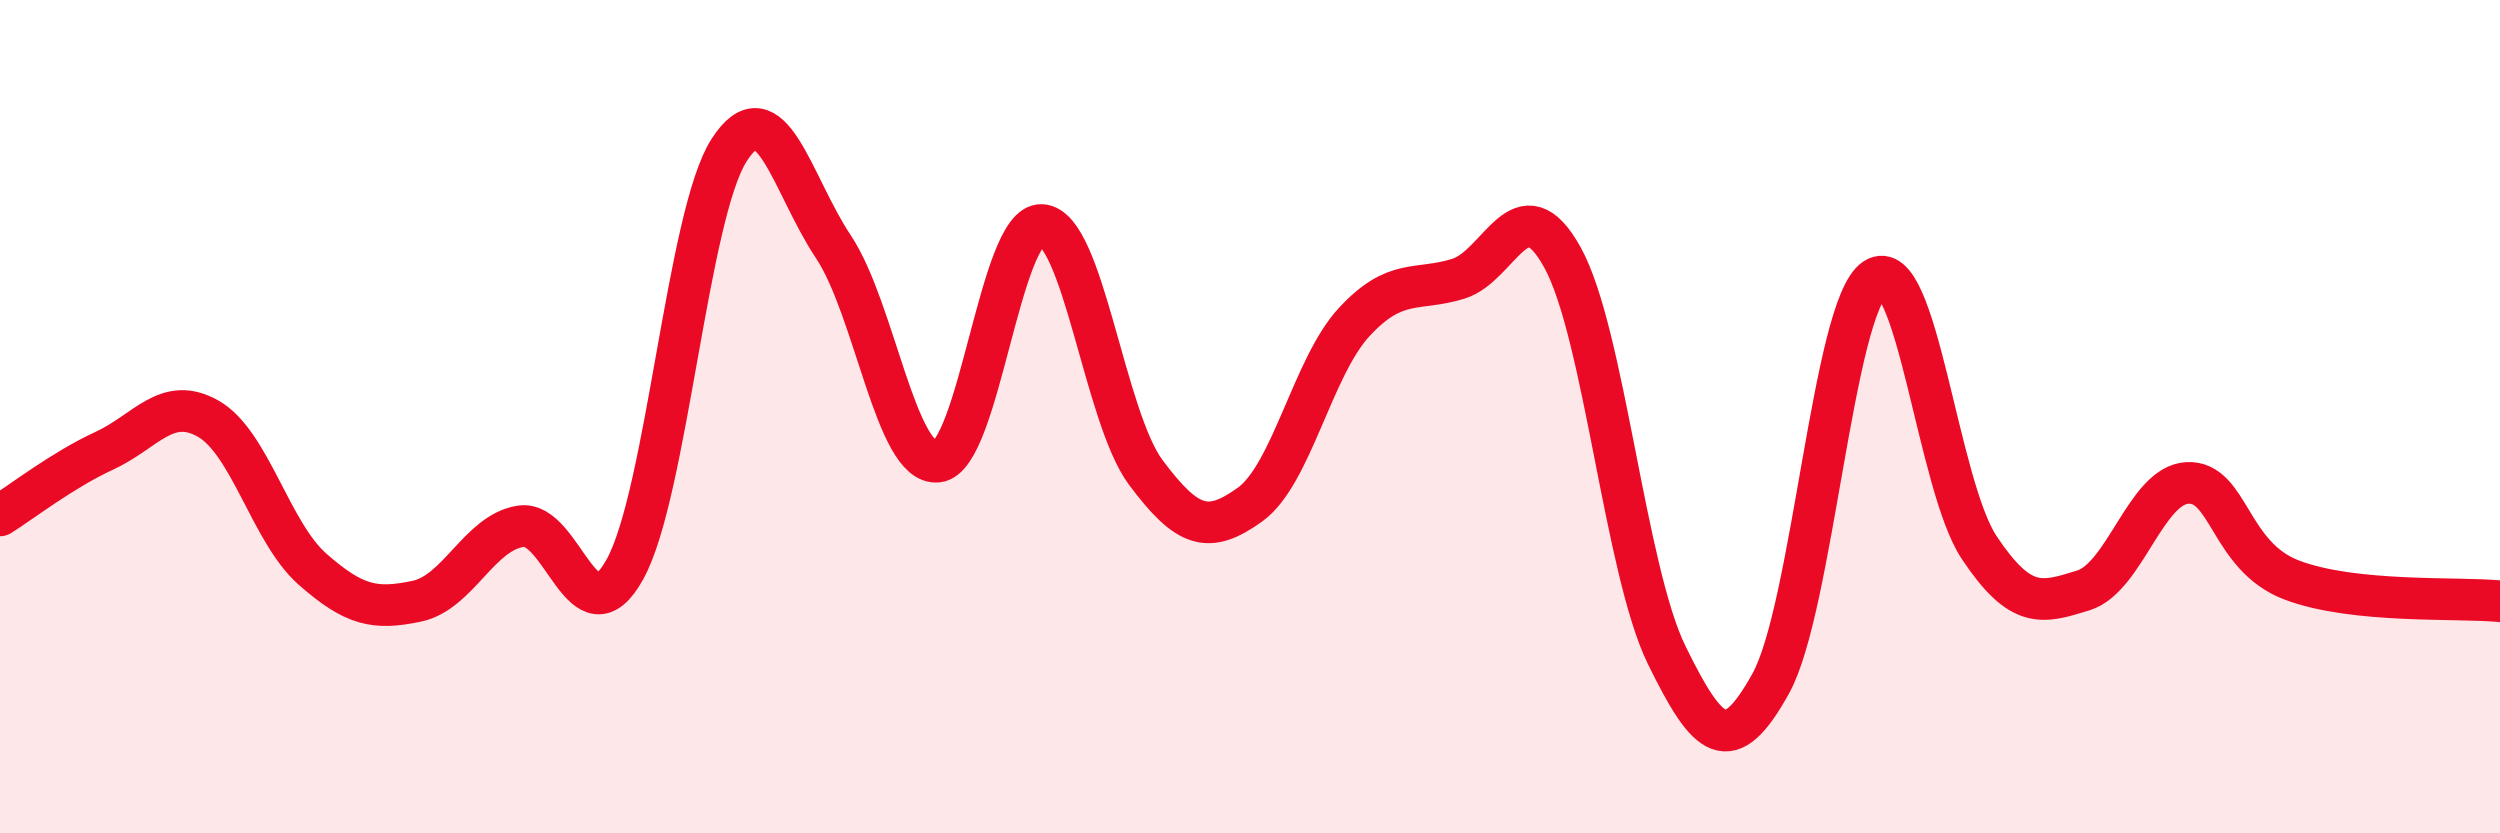
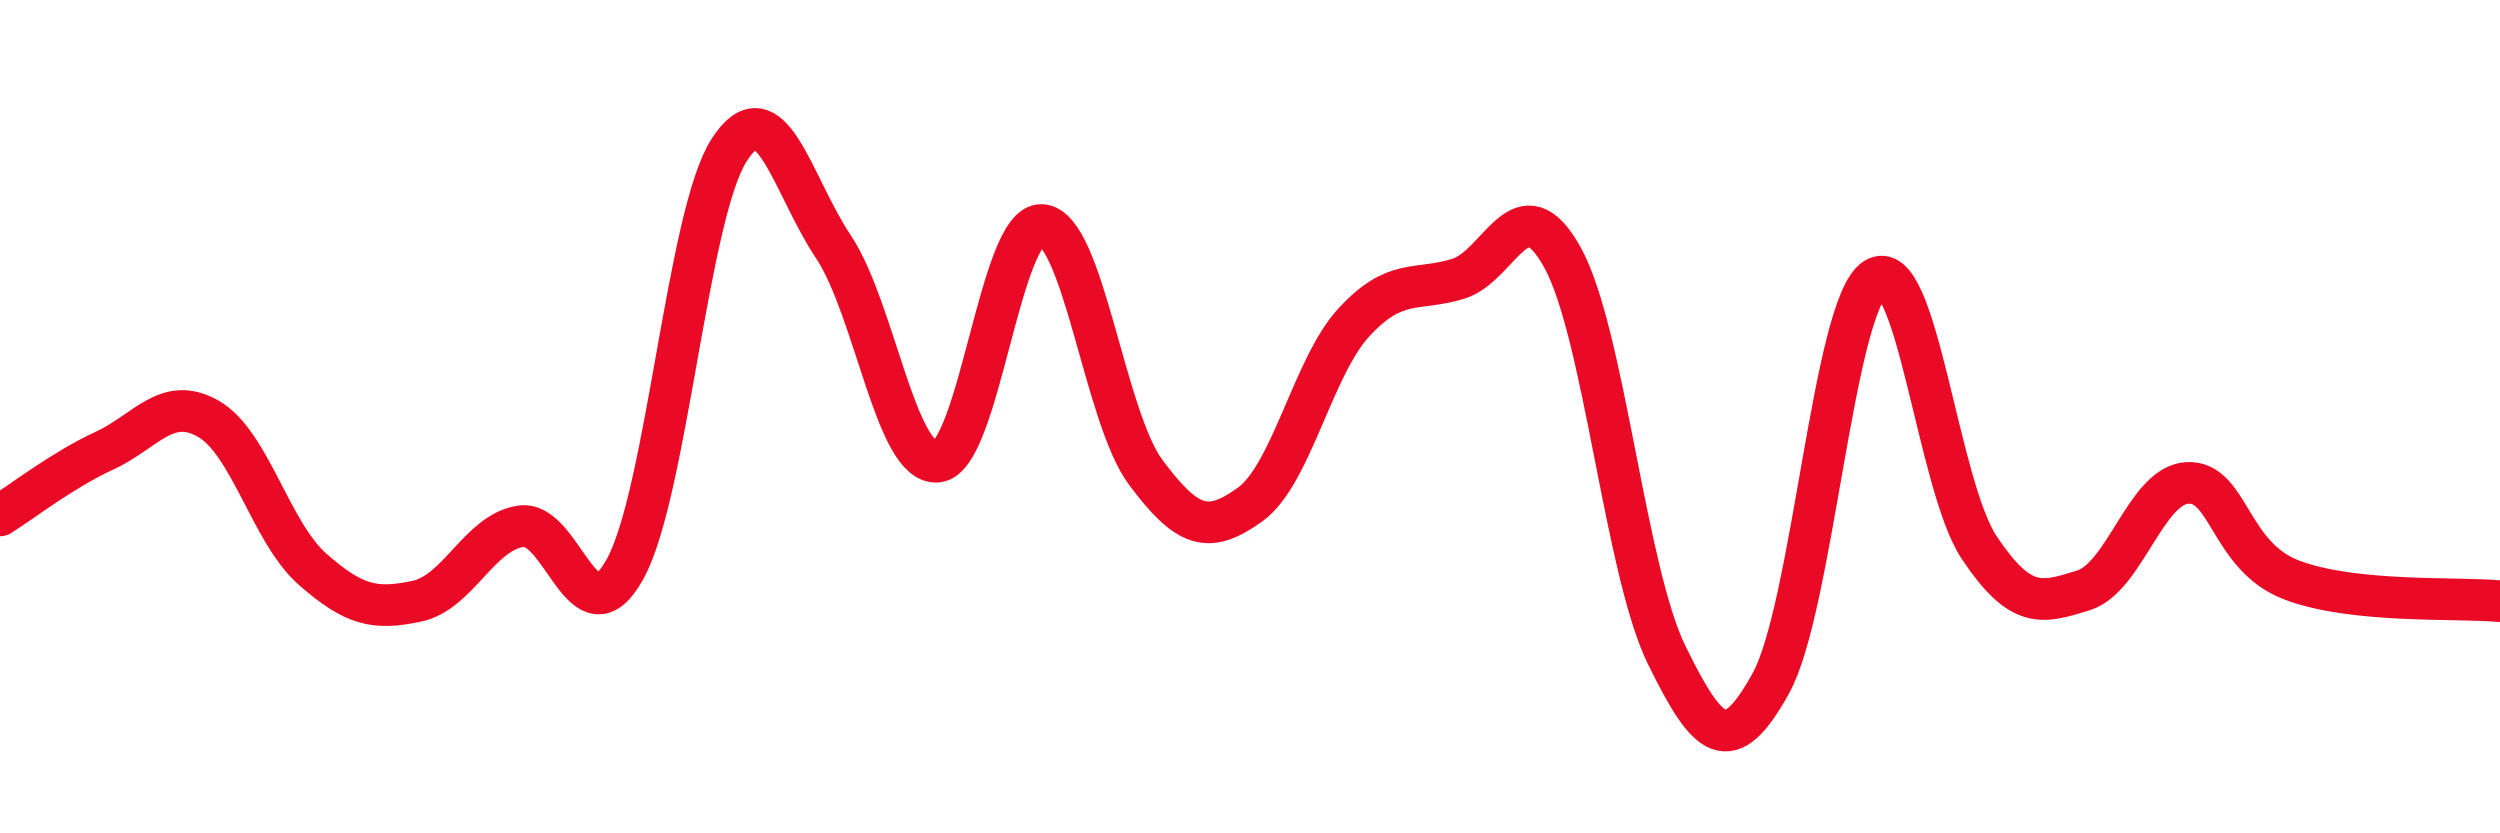
<svg xmlns="http://www.w3.org/2000/svg" width="60" height="20" viewBox="0 0 60 20">
-   <path d="M 0,12.37 C 0.5,12.06 1.5,11.28 2.5,10.82 C 3.5,10.36 4,9.48 5,10.05 C 6,10.62 6.5,12.78 7.5,13.66 C 8.5,14.54 9,14.64 10,14.43 C 11,14.22 11.5,12.78 12.5,12.63 C 13.5,12.48 14,15.47 15,13.66 C 16,11.85 16.5,5.15 17.5,3.6 C 18.5,2.05 19,4.42 20,5.92 C 21,7.42 21.5,11.18 22.5,11.08 C 23.5,10.98 24,5.35 25,5.4 C 26,5.45 26.5,10 27.5,11.34 C 28.5,12.68 29,12.83 30,12.11 C 31,11.39 31.5,8.81 32.5,7.73 C 33.5,6.65 34,7 35,6.69 C 36,6.38 36.5,4.37 37.5,6.18 C 38.5,7.99 39,13.68 40,15.72 C 41,17.76 41.5,18.21 42.5,16.4 C 43.5,14.59 44,7.34 45,6.69 C 46,6.04 46.5,11.64 47.5,13.14 C 48.5,14.64 49,14.48 50,14.17 C 51,13.86 51.5,11.64 52.5,11.59 C 53.5,11.54 53.5,13.35 55,13.92 C 56.5,14.49 59,14.33 60,14.43L60 20L0 20Z" fill="#EB0A25" opacity="0.1" stroke-linecap="round" stroke-linejoin="round" />
  <path d="M 0,12.37 C 0.5,12.06 1.5,11.28 2.5,10.82 C 3.5,10.36 4,9.48 5,10.05 C 6,10.62 6.5,12.78 7.5,13.66 C 8.5,14.54 9,14.64 10,14.43 C 11,14.22 11.5,12.78 12.5,12.63 C 13.5,12.48 14,15.47 15,13.66 C 16,11.85 16.5,5.15 17.5,3.6 C 18.5,2.05 19,4.42 20,5.92 C 21,7.42 21.5,11.18 22.5,11.08 C 23.5,10.98 24,5.35 25,5.4 C 26,5.45 26.5,10 27.5,11.34 C 28.5,12.68 29,12.83 30,12.11 C 31,11.39 31.5,8.81 32.5,7.73 C 33.5,6.65 34,7 35,6.69 C 36,6.38 36.5,4.37 37.5,6.18 C 38.5,7.99 39,13.68 40,15.72 C 41,17.76 41.5,18.21 42.5,16.4 C 43.5,14.59 44,7.34 45,6.69 C 46,6.04 46.5,11.64 47.5,13.14 C 48.5,14.64 49,14.48 50,14.17 C 51,13.86 51.5,11.64 52.5,11.59 C 53.5,11.54 53.5,13.35 55,13.92 C 56.5,14.49 59,14.33 60,14.43" stroke="#EB0A25" stroke-width="1" fill="none" stroke-linecap="round" stroke-linejoin="round" />
</svg>